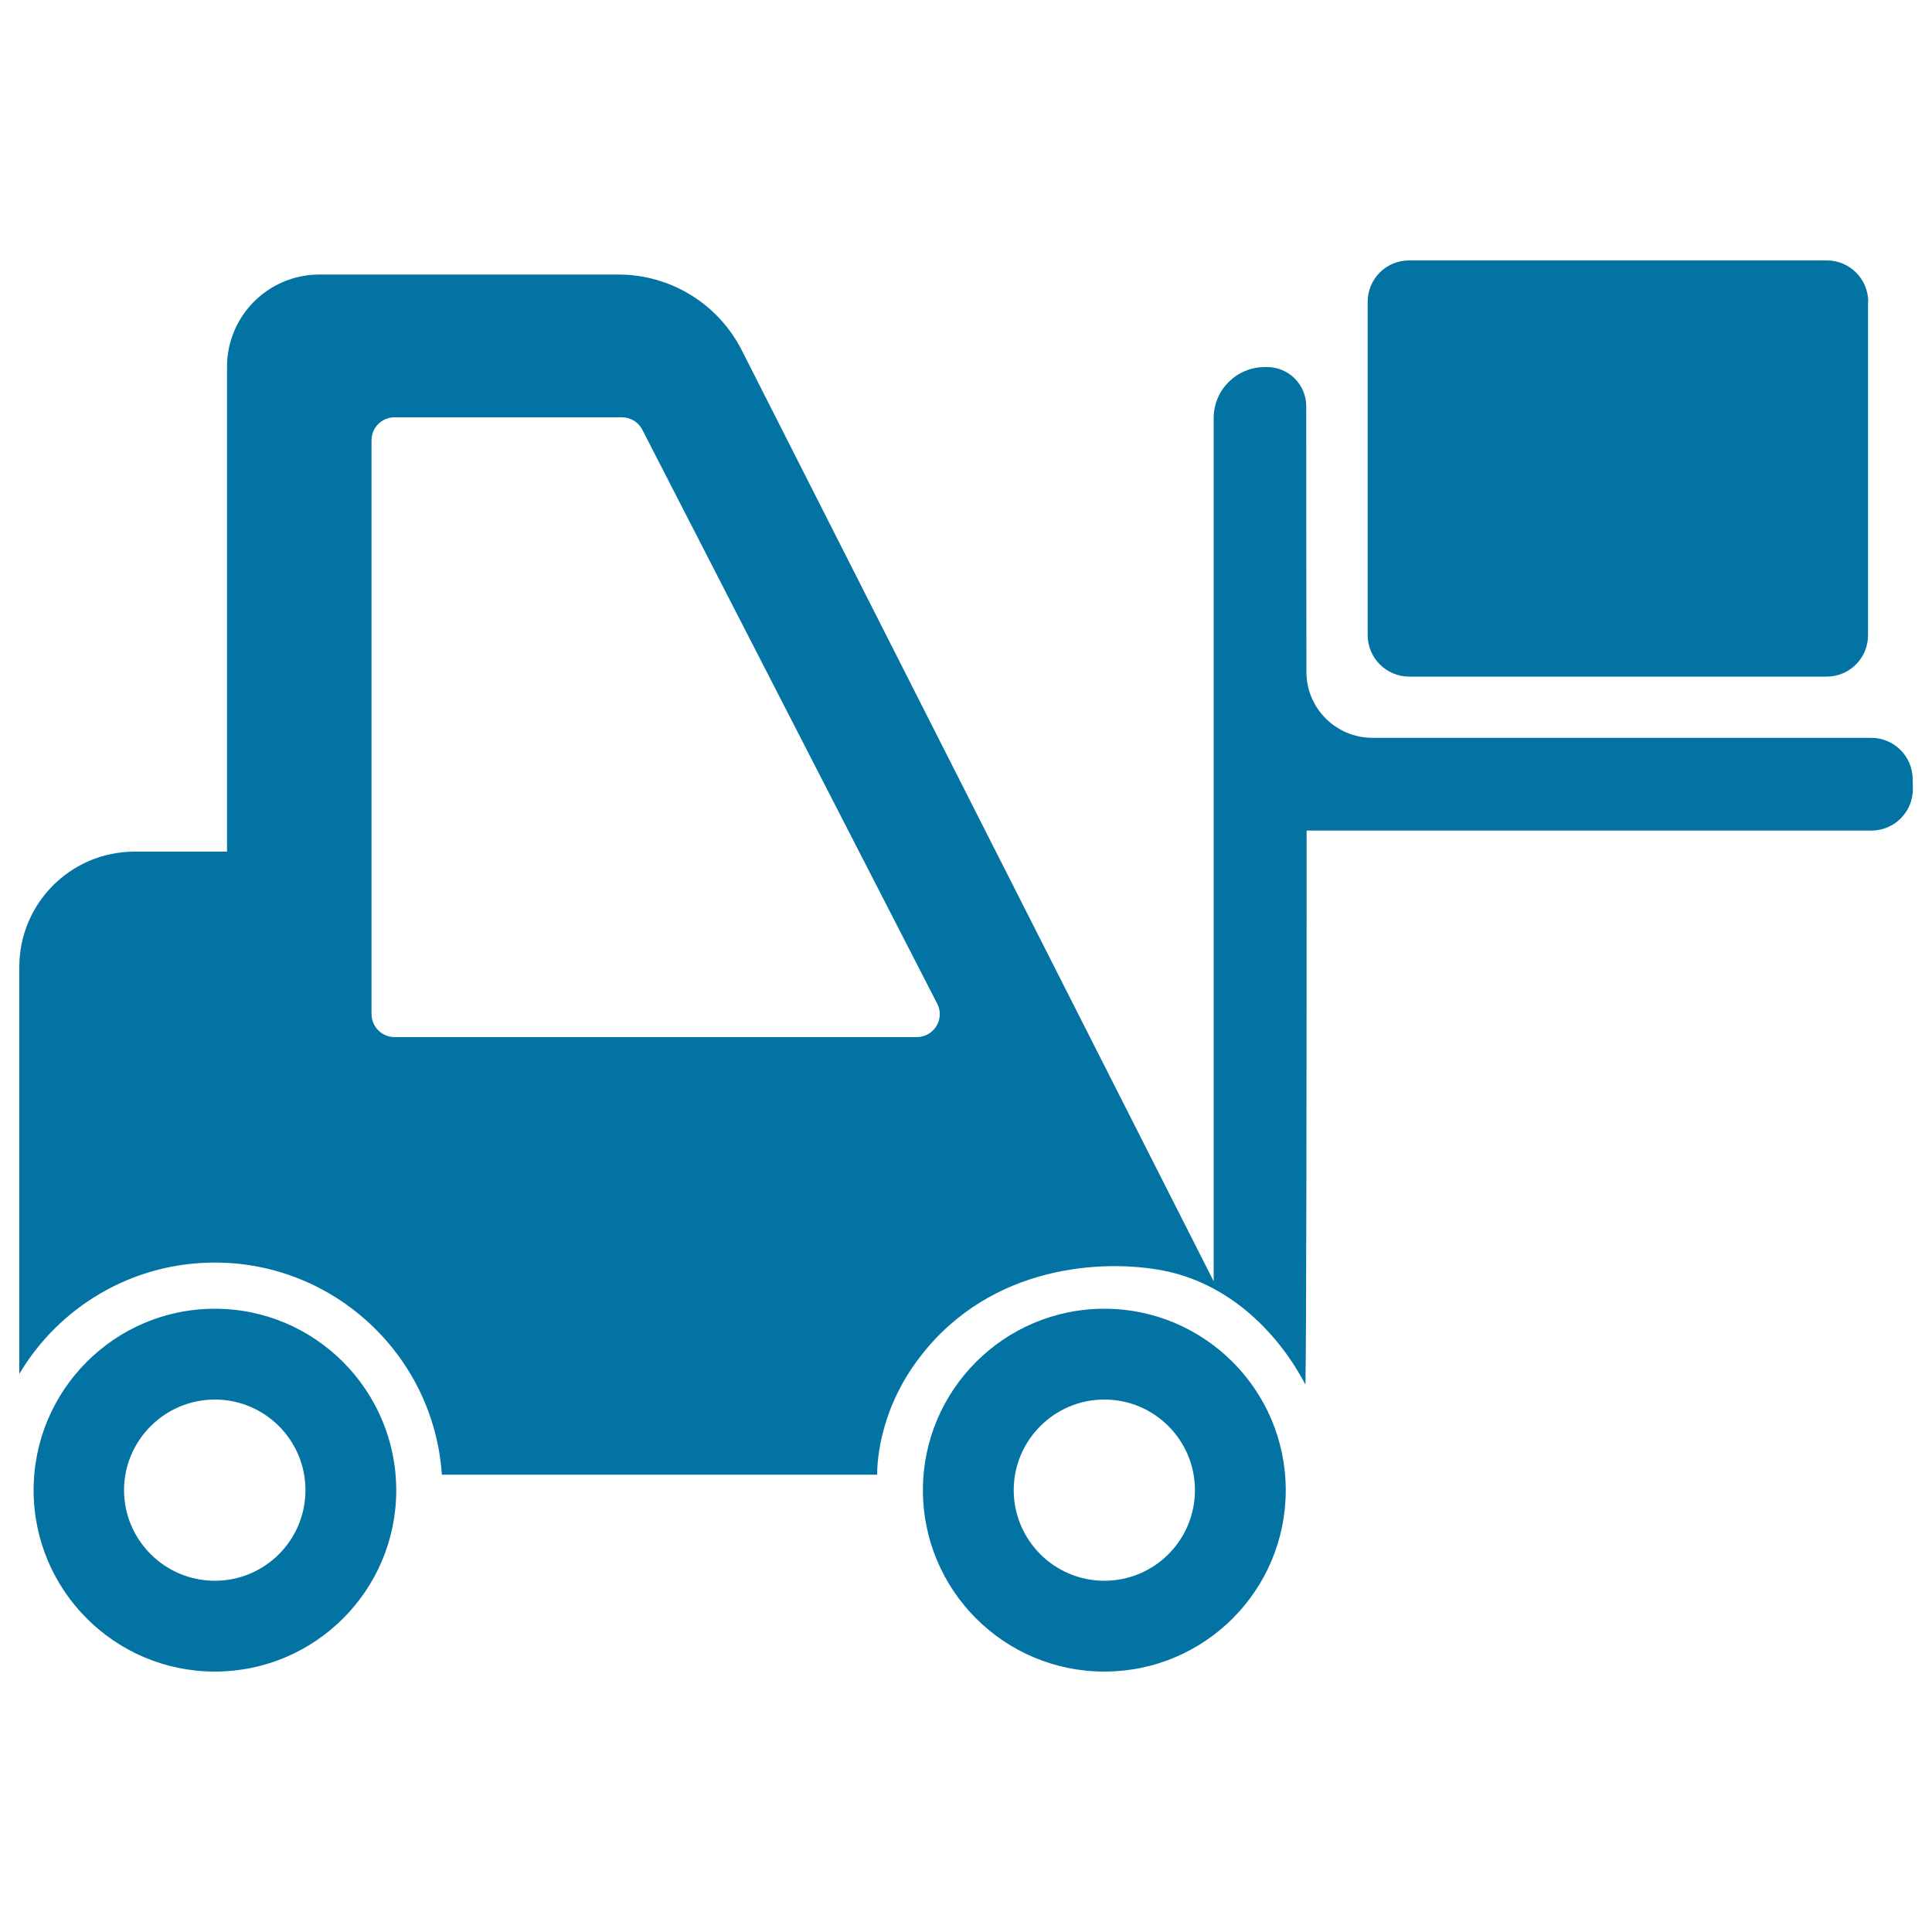
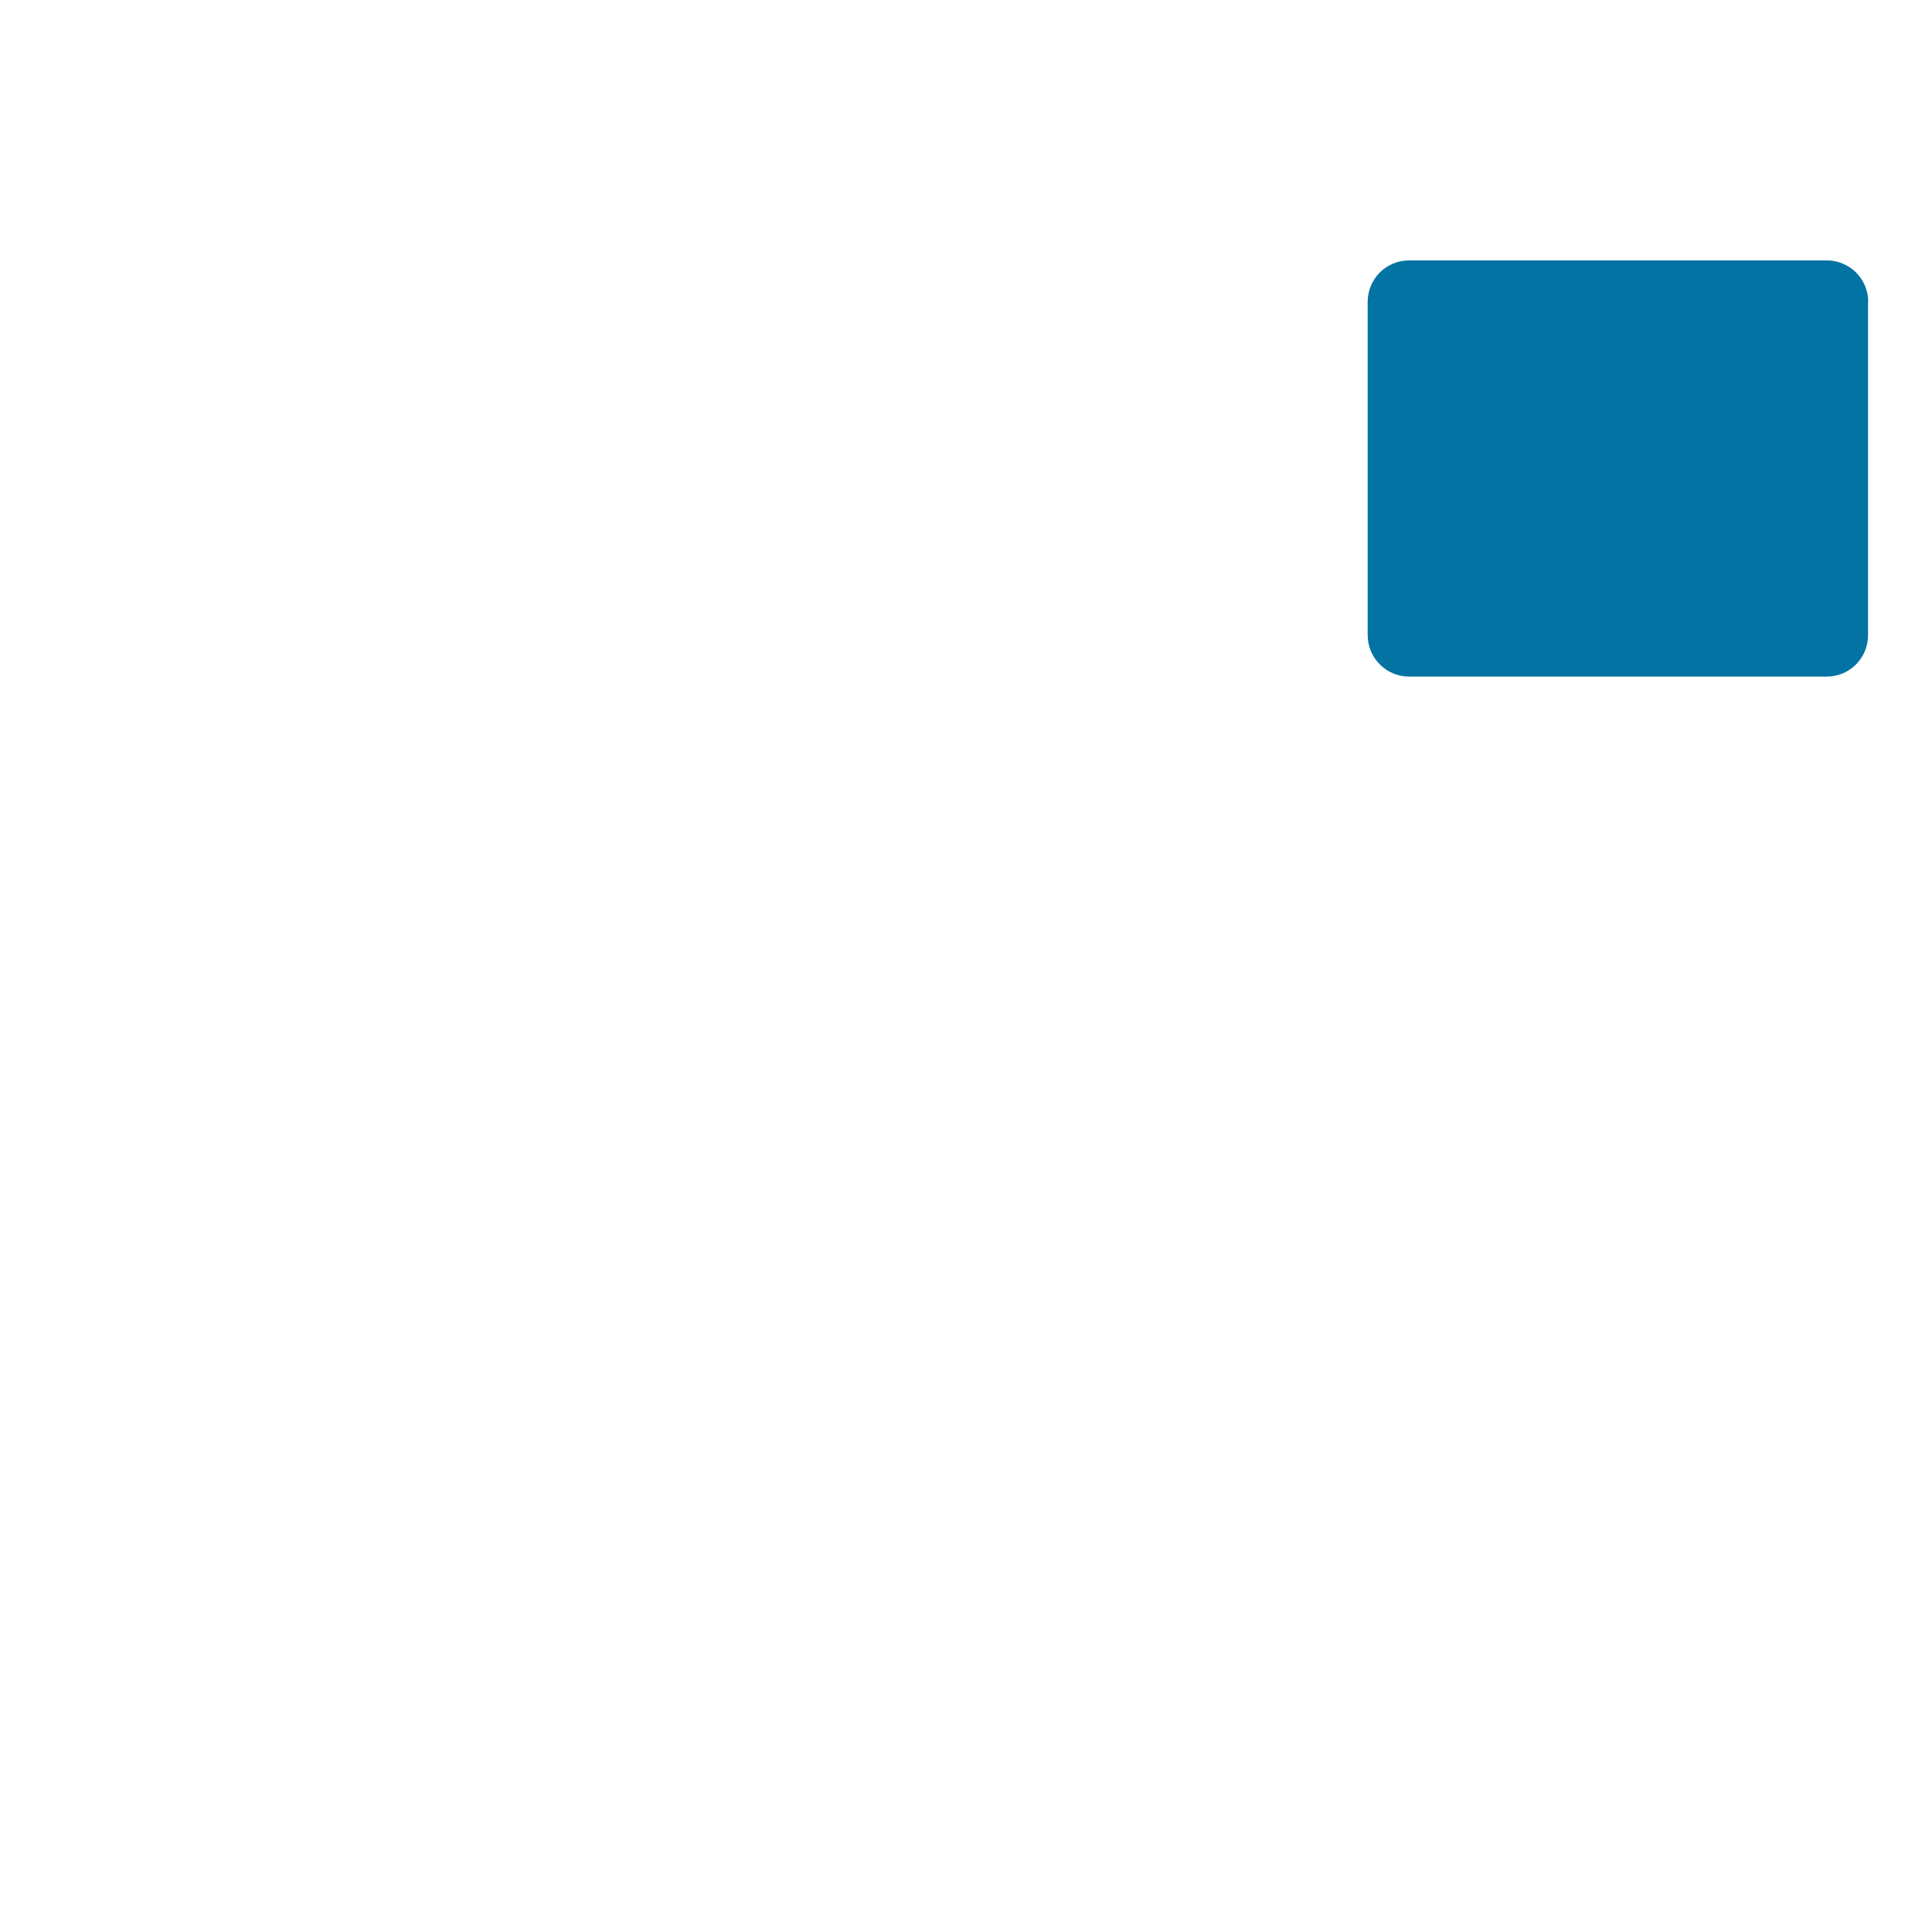
<svg xmlns="http://www.w3.org/2000/svg" viewBox="0 0 1000 1000" style="fill:#0273a2">
  <title>Package Transport SVG icon</title>
  <g>
    <g>
      <g>
-         <path d="M111.2,677.4c-51.8,0-93.8,42.1-93.8,93.9c0,51.8,42,93.9,93.8,93.9c51.8,0,93.9-42,93.9-93.9C205,719.5,163,677.4,111.2,677.4z M111.2,818.2c-25.9,0-47-21.1-47-46.9s21.1-46.9,47-46.9c25.9,0,46.9,21,46.9,46.9S137.1,818.2,111.2,818.2z" />
-       </g>
+         </g>
      <g>
-         <path d="M571.6,677.4c-51.8,0-93.9,42.1-93.9,93.9c0,51.8,42,93.9,93.9,93.9c51.9,0,93.9-42,93.9-93.9C665.5,719.5,623.4,677.4,571.6,677.4z M571.6,818.2c-25.9,0-46.9-21.1-46.9-46.9s21-46.9,46.9-46.9s46.9,21,46.9,46.9S597.5,818.2,571.6,818.2z" />
-       </g>
+         </g>
      <g>
-         <path d="M990,403.4c0-11.9-9.6-21.5-21.5-21.5H710.4c-18.9,0-34.2-15.3-34.2-34.1c-0.1-59.8-0.1-110.9-0.1-137.7c-0.1-11.1-9.1-20.1-20.2-20.1h-1.3c-14.5,0-26.4,11.8-26.4,26.3v446.9L384,181.4c-12.2-24.1-36.9-39.3-63.9-39.3H165.3c-26.4,0-47.8,21.4-47.8,47.8v250.9H69.7c-33,0-59.7,26.7-59.7,59.7v210.6c20.5-34.5,58.2-57.6,101.2-57.6c62.2,0,113.4,48.5,117.5,109.8h225.3c0.1-1.5-0.8-31.5,22.6-61.5c36.9-47.6,95-50,125.2-44.2c32.7,6.2,58.7,30.2,73.9,59.1c0.5-28.2,0.6-161.4,0.6-286.8h292.3c11.9,0,21.5-9.6,21.5-21.5L990,403.4L990,403.4z M474.5,536.8H204.3c-6.7,0-12-5.4-12-11.9v-297c0-6.6,5.3-11.9,12-11.9h117.6c4.6,0,8.6,2.5,10.6,6.5l152.6,297C489.2,527.4,483.4,536.8,474.5,536.8z" />
-       </g>
+         </g>
      <g>
        <path d="M967,156.3c0-11.9-9.6-21.5-21.4-21.5H729.3c-11.9,0-21.4,9.6-21.4,21.5v172.4c0,11.9,9.7,21.5,21.4,21.5h216.2c11.9,0,21.4-9.6,21.4-21.5V156.3z" />
      </g>
    </g>
  </g>
</svg>